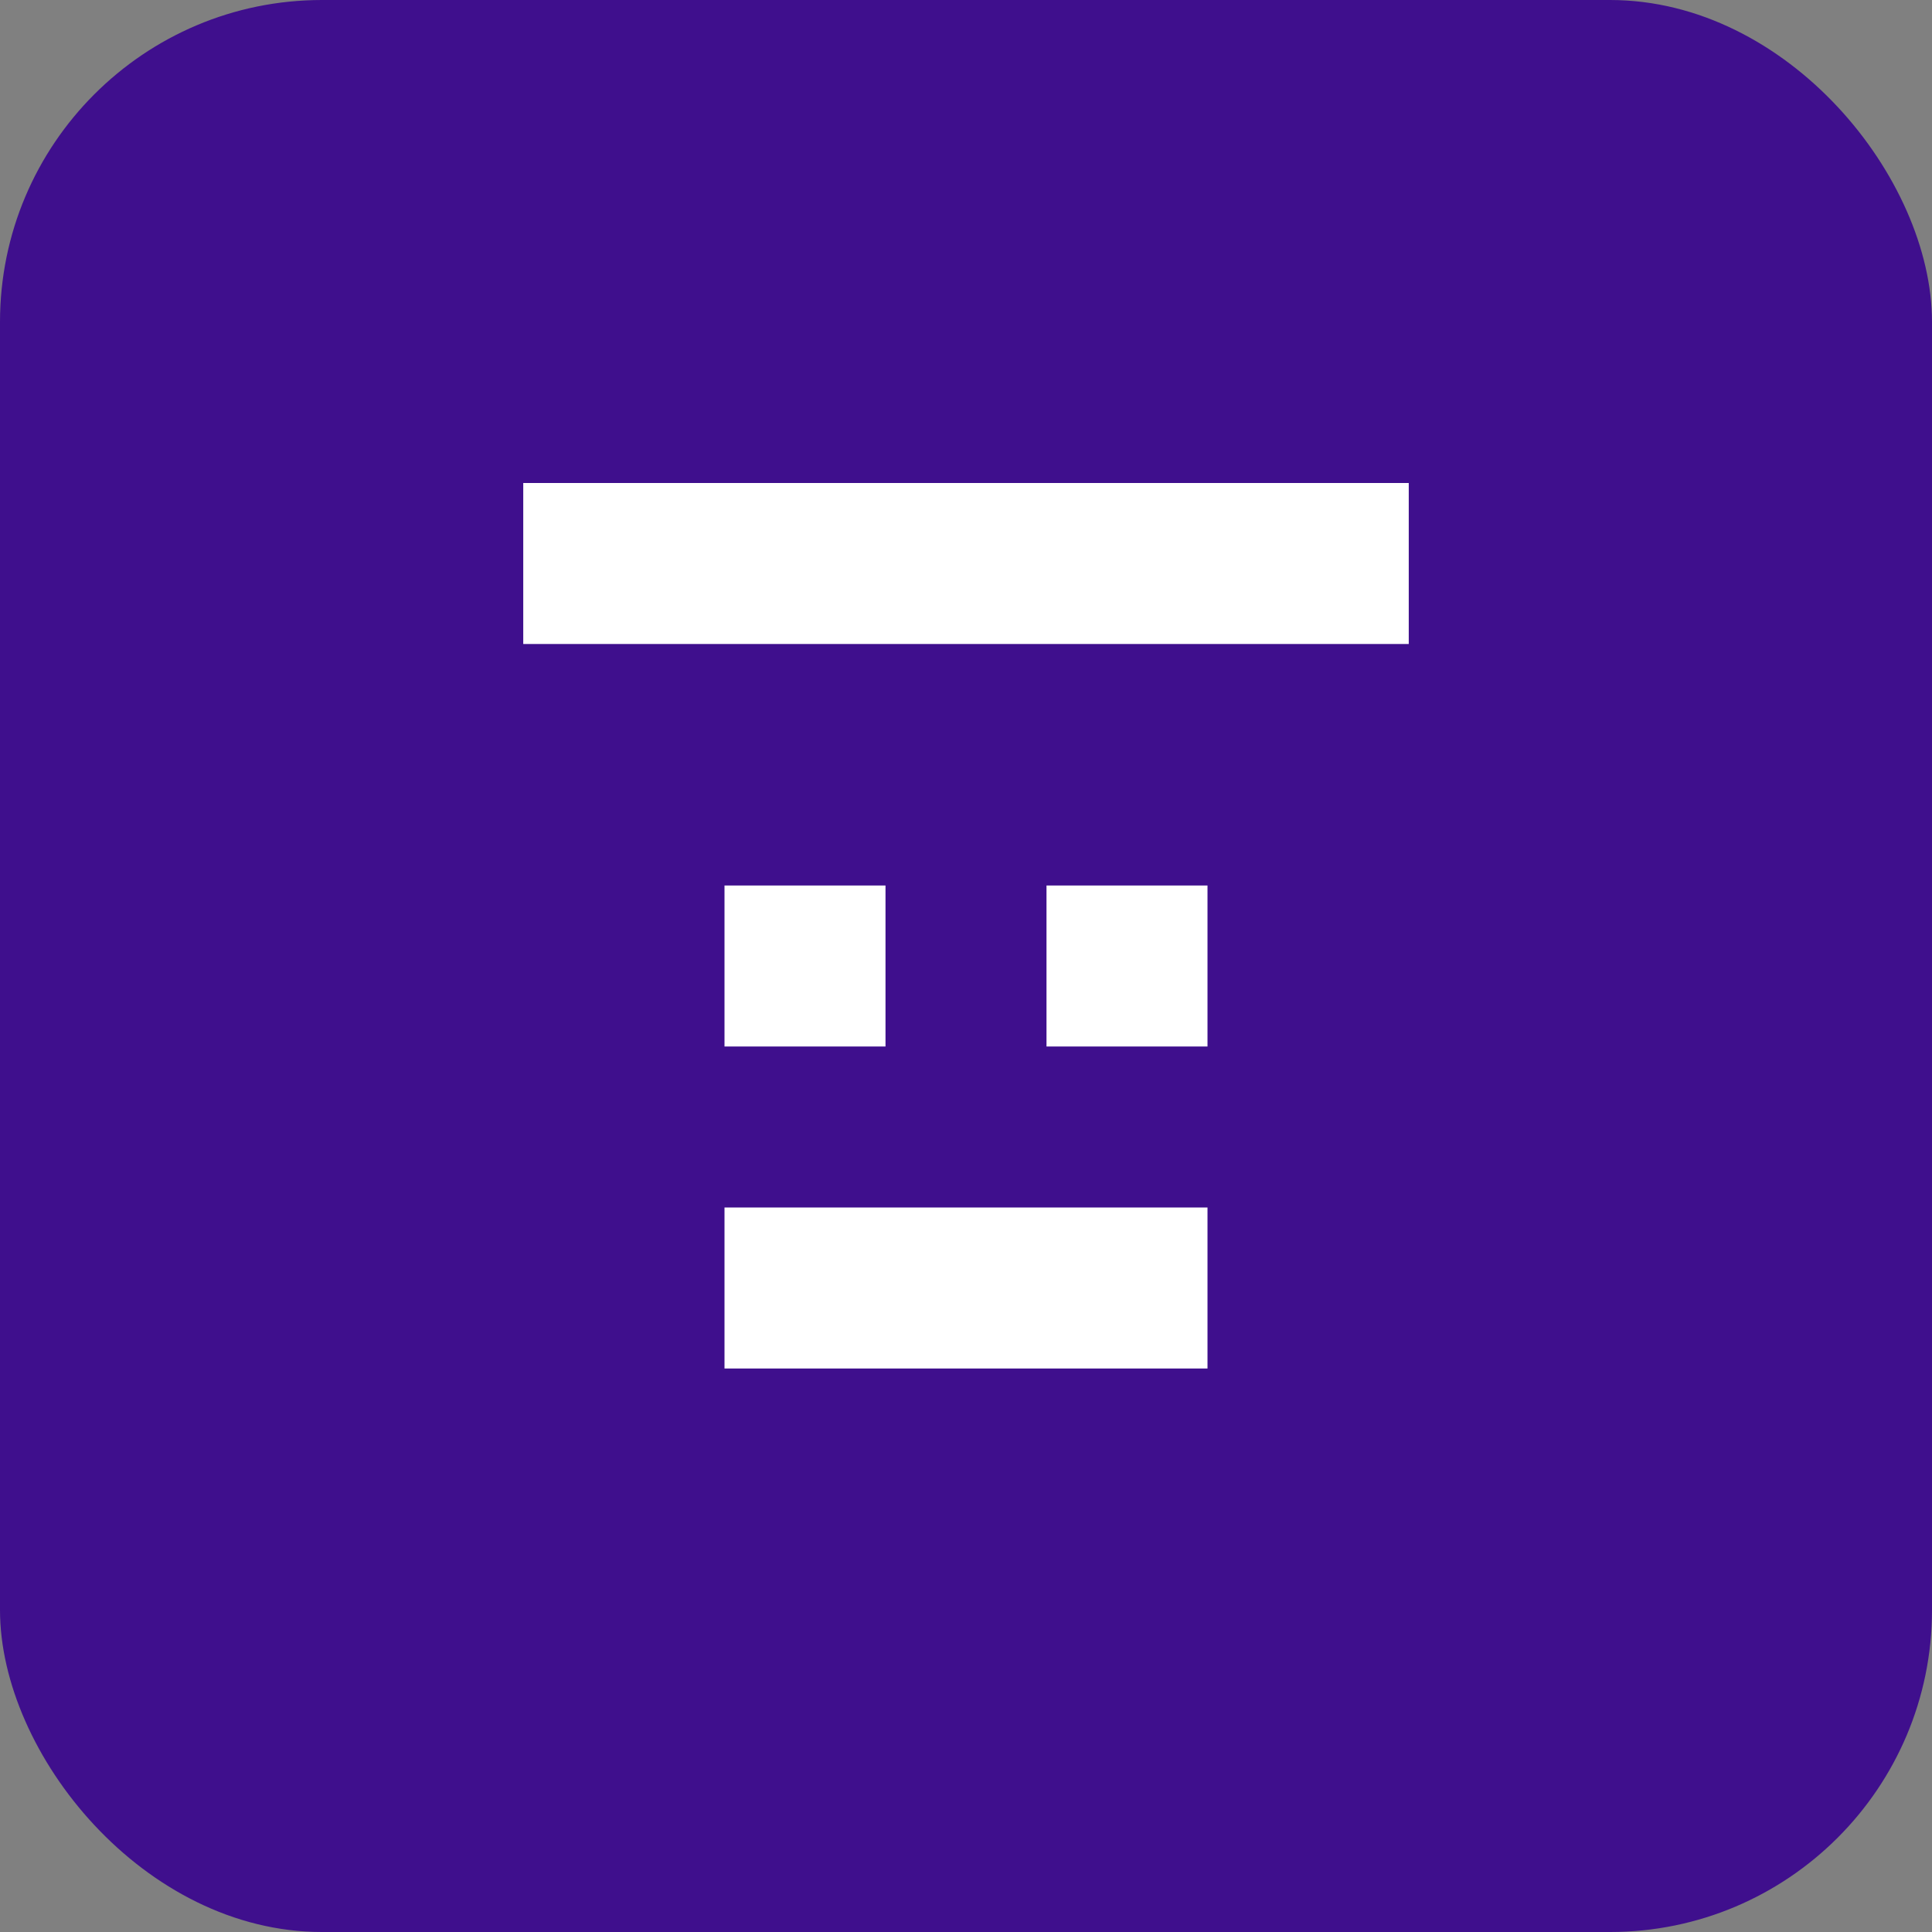
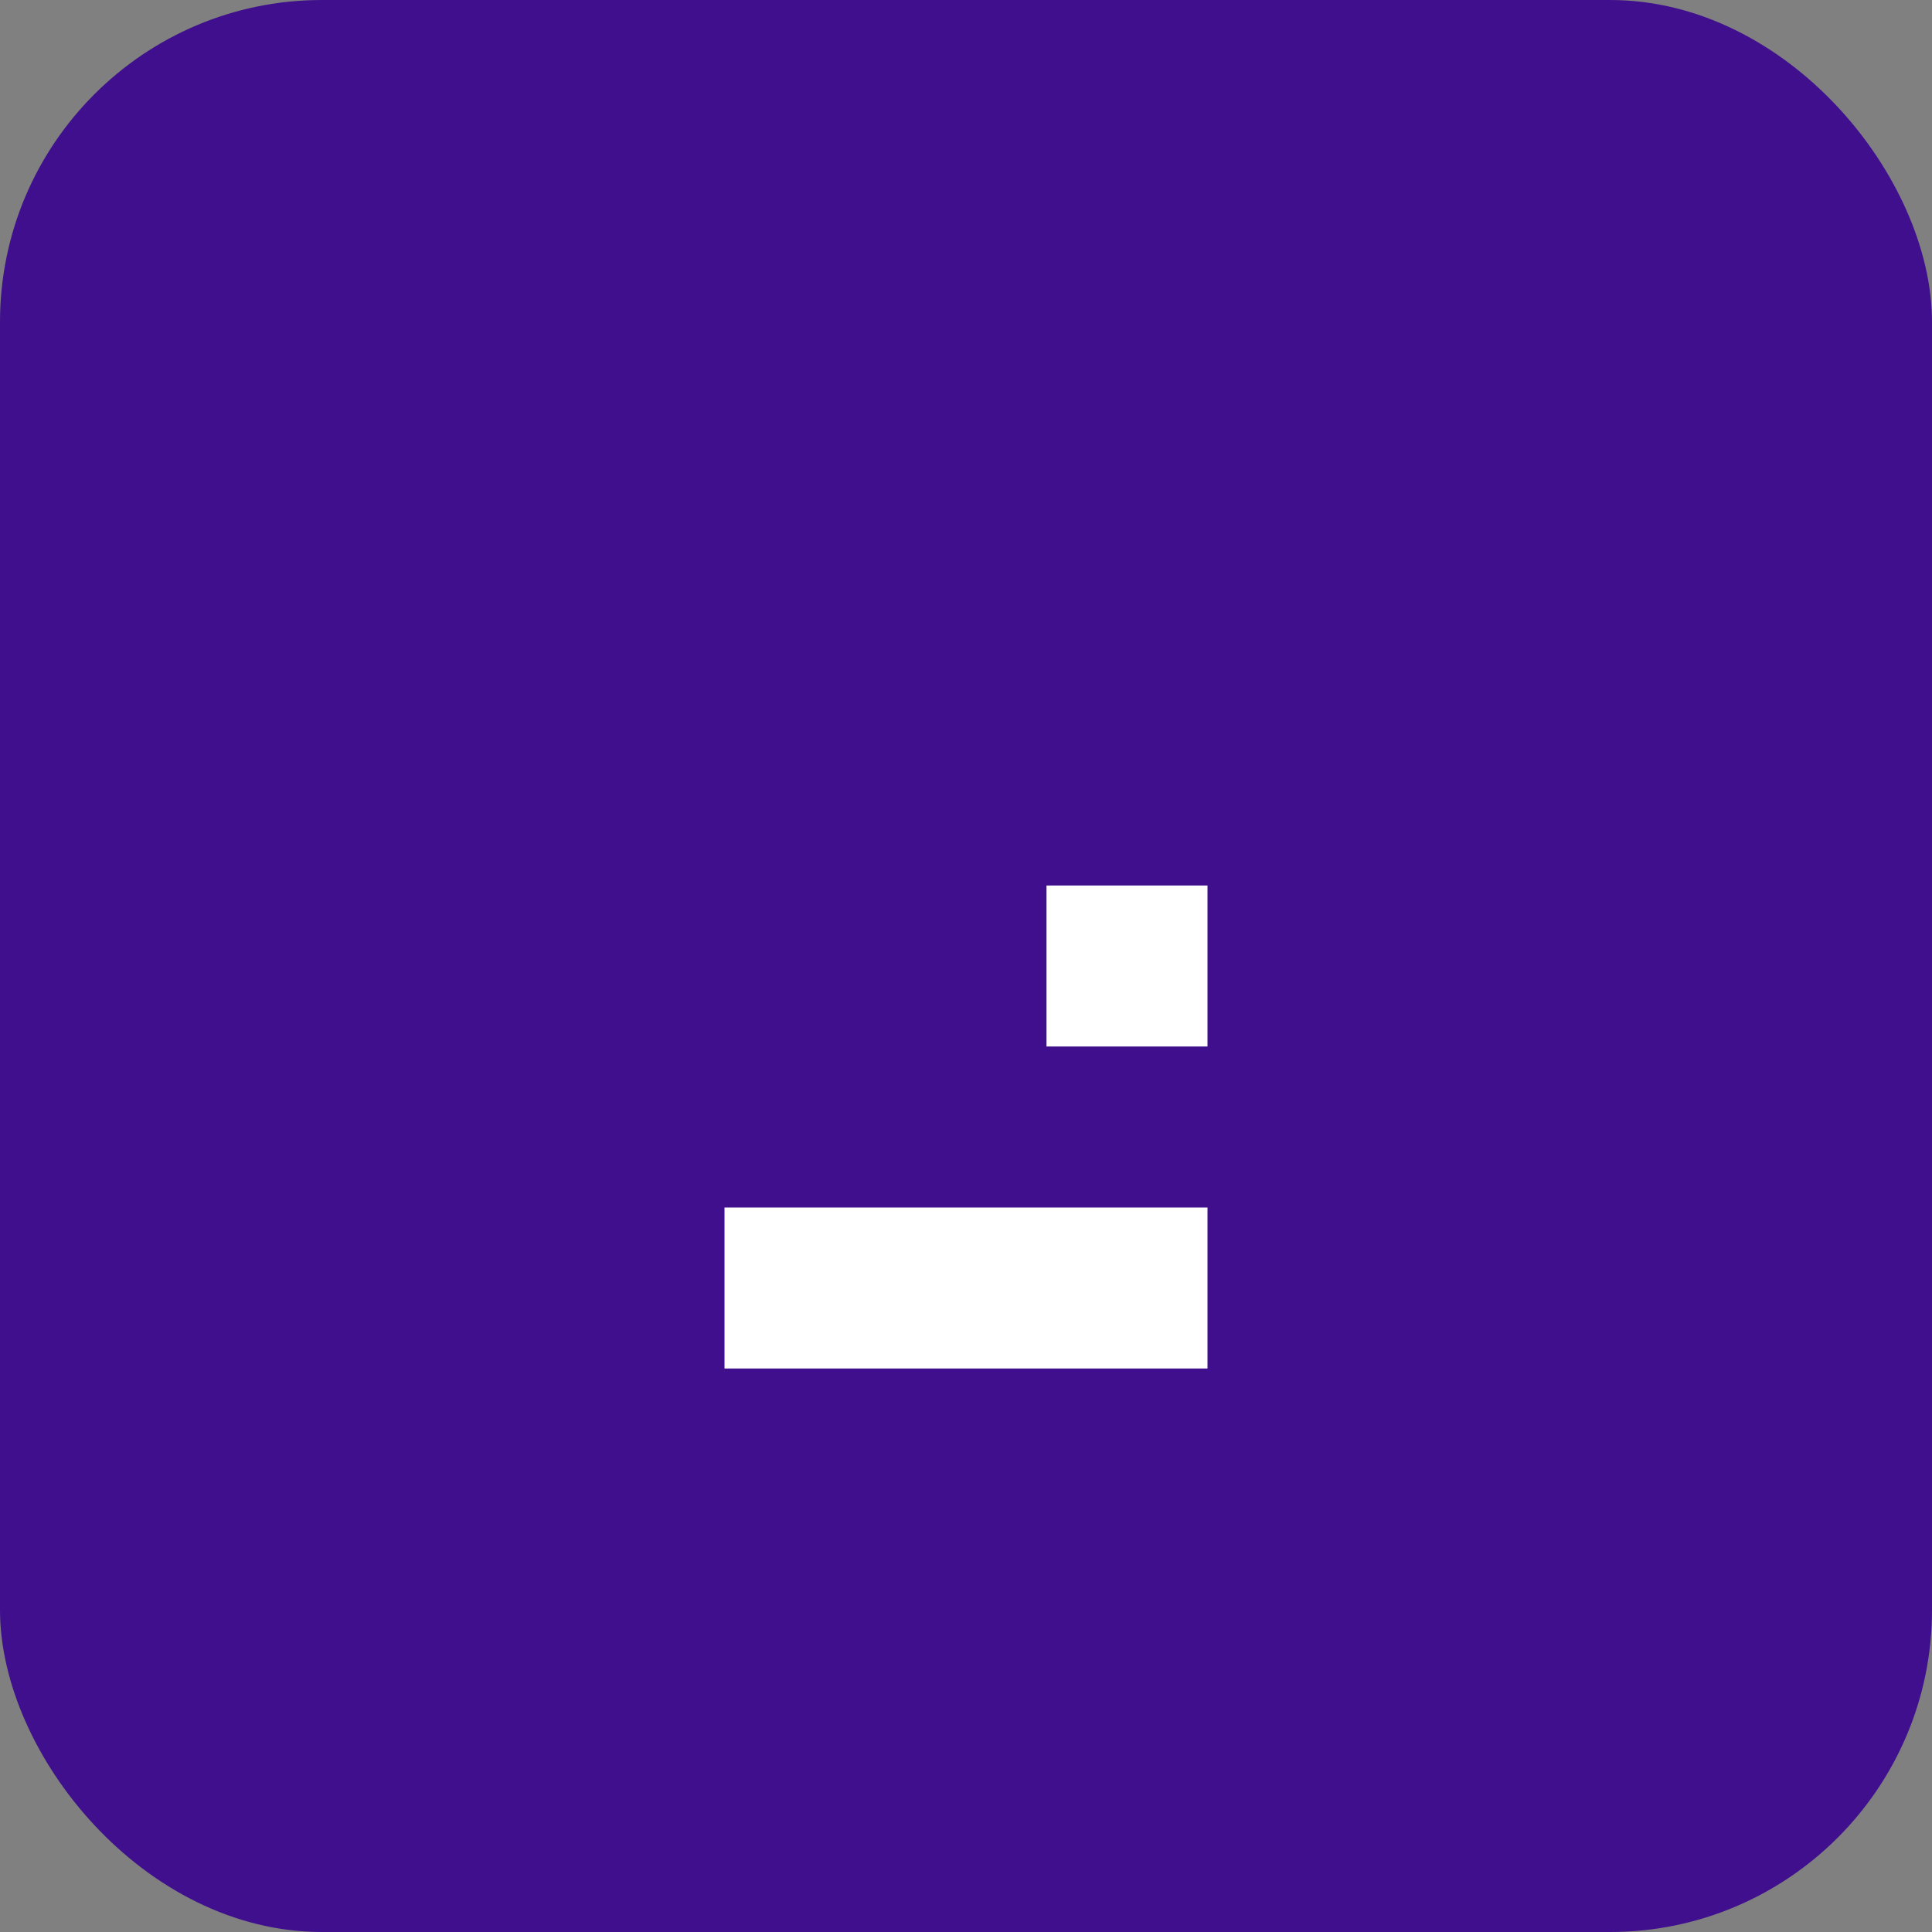
<svg xmlns="http://www.w3.org/2000/svg" width="96" height="96" viewBox="0 0 96 96">
  <rect x="0" y="0" width="96" height="96" fill="#808080" stroke="none" />
  <rect width="96" height="96" rx="16" fill="#3F0F8D" />
-   <path d="M26 24H70V32H26V24Z" fill="white" />
-   <path d="M36 44H44V52H36V44Z" fill="white" />
+   <path d="M36 44H44V52V44Z" fill="white" />
  <path d="M52 44H60V52H52V44Z" fill="white" />
  <path d="M36 60H60V68H36V60Z" fill="white" />
</svg>